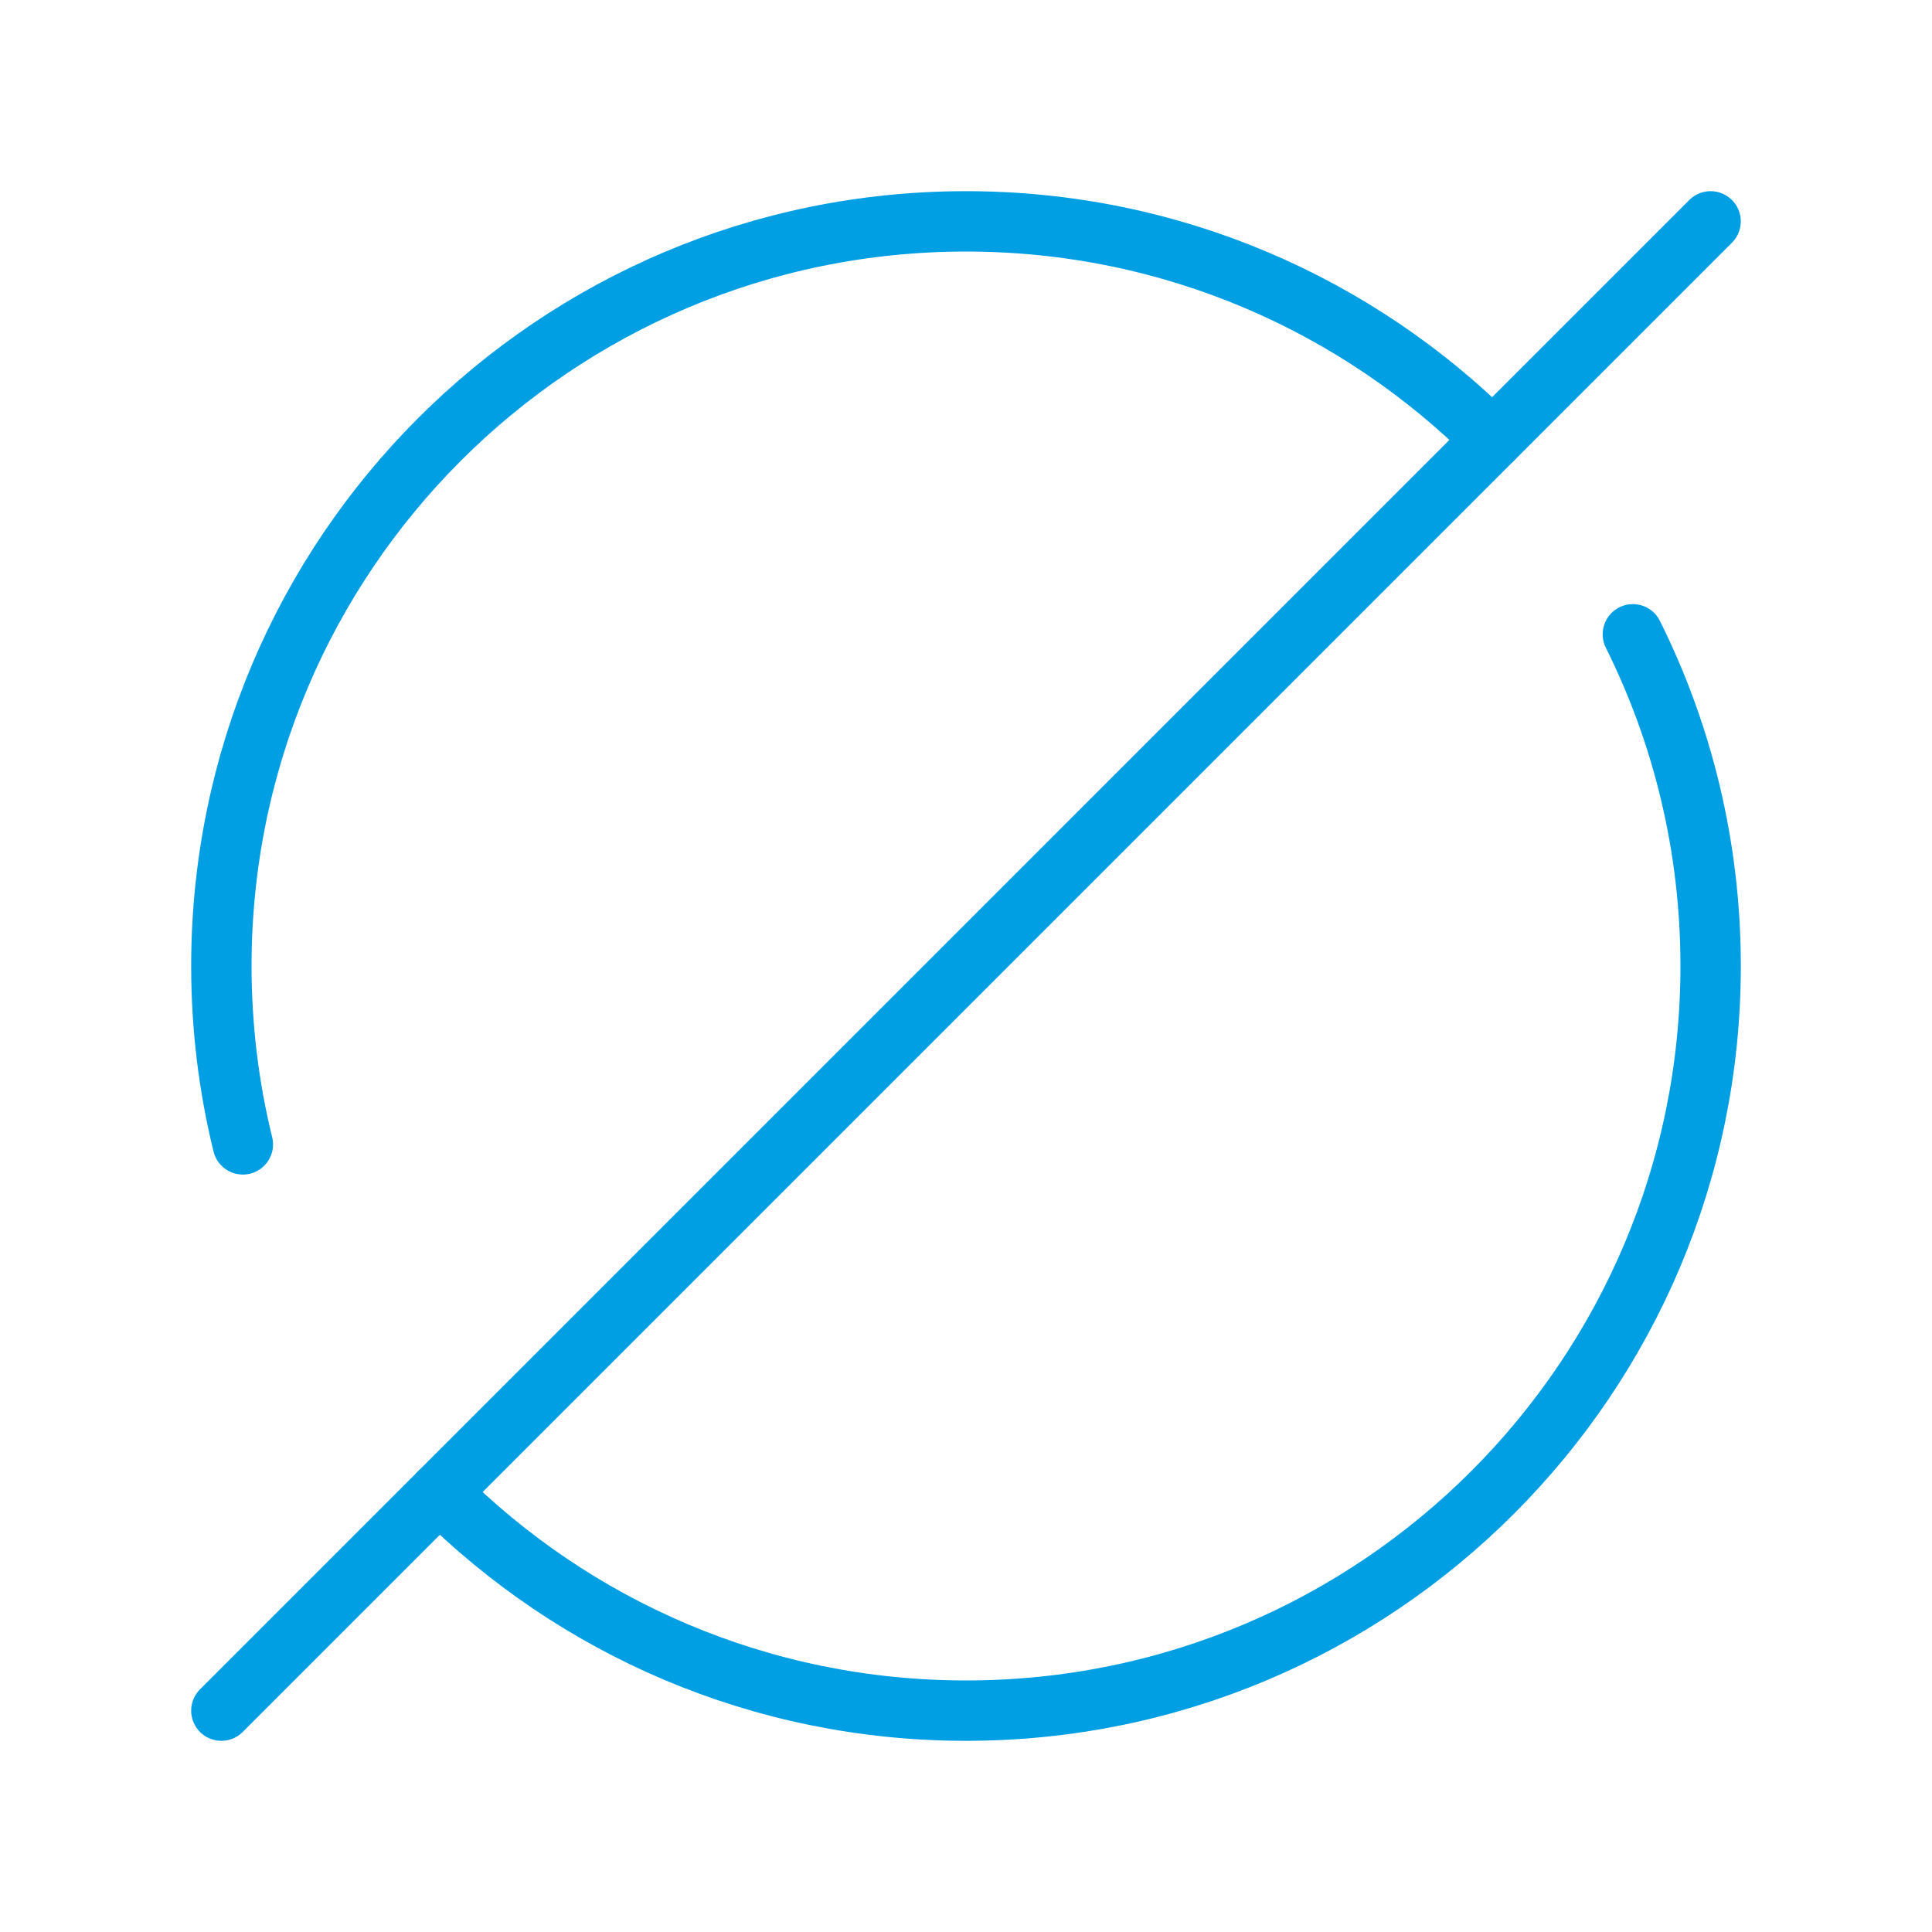
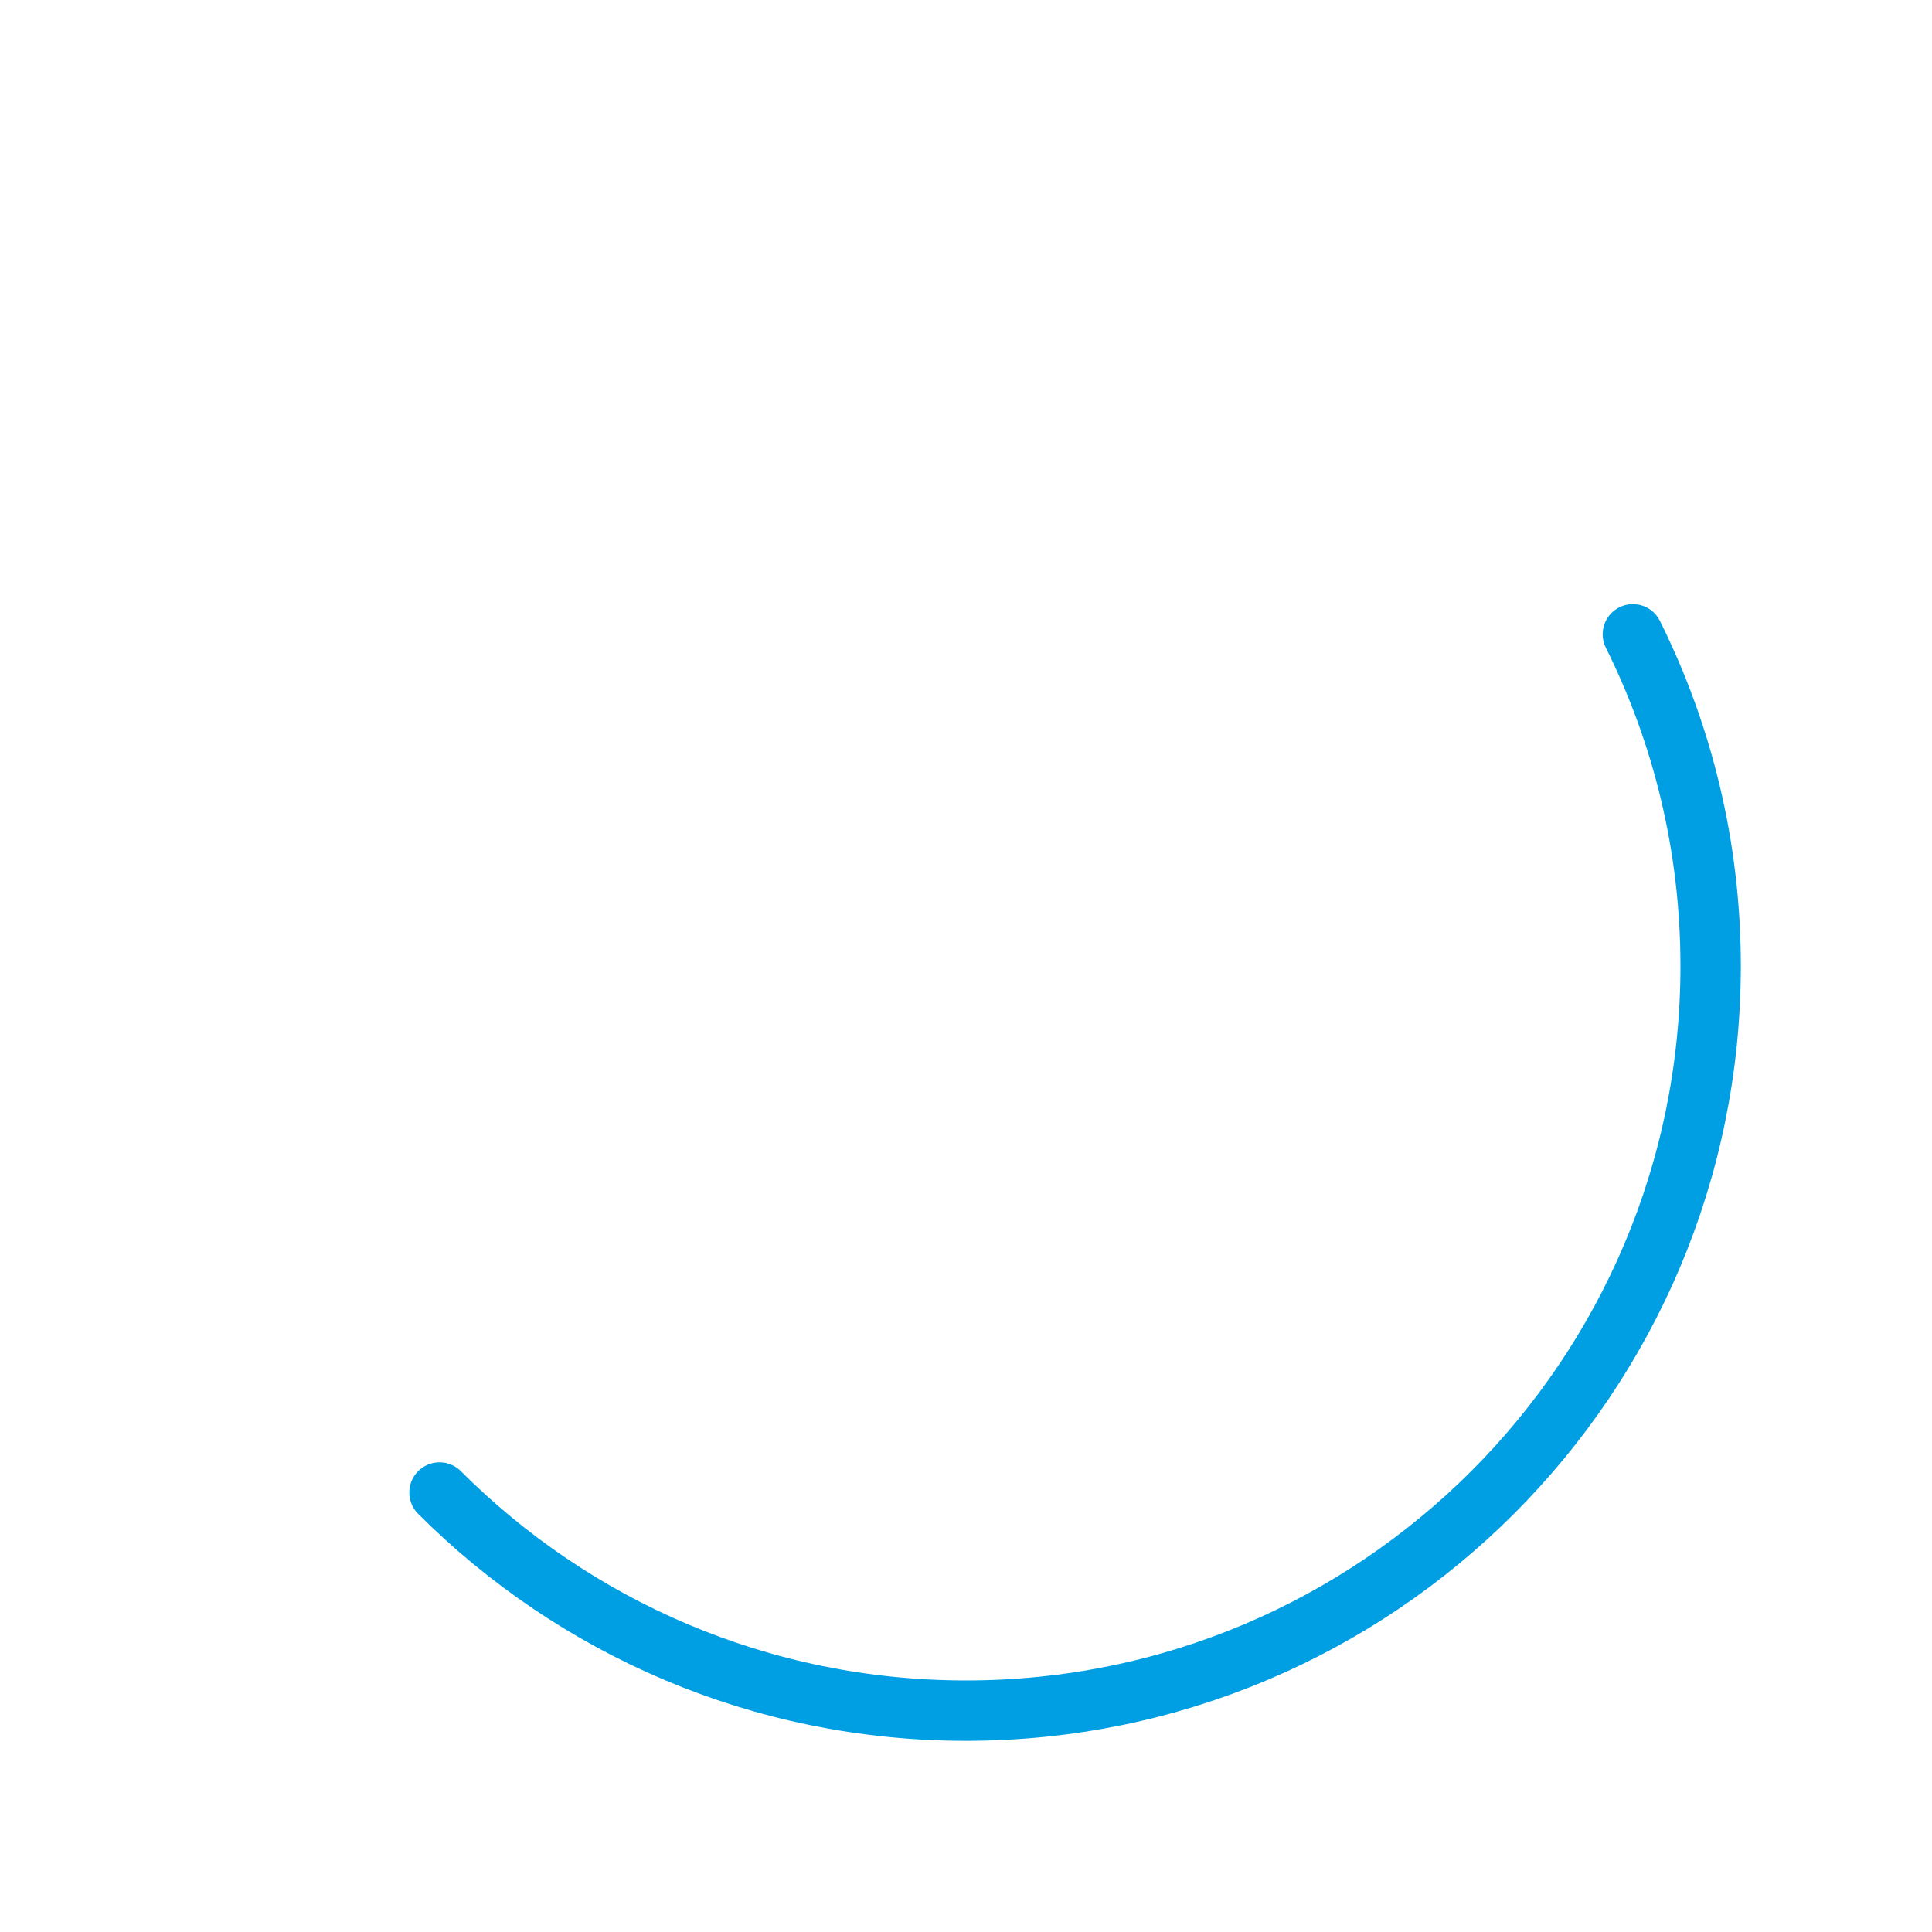
<svg xmlns="http://www.w3.org/2000/svg" width="64" height="64" viewBox="0 0 64 64" fill="none">
-   <path d="M56.666 7.333L7.333 56.667" stroke="#009FE3" stroke-width="2" stroke-miterlimit="10" stroke-linecap="round" stroke-linejoin="round" />
-   <path d="M8.045 37.909C7.58 36.016 7.333 34.037 7.333 32C7.333 18.377 18.377 7.333 32 7.333C38.812 7.333 44.978 10.095 49.441 14.557" stroke="#009FE3" stroke-width="2" stroke-miterlimit="10" stroke-linecap="round" stroke-linejoin="round" />
  <path d="M54.091 21.012C55.739 24.321 56.667 28.052 56.667 32C56.667 45.623 45.623 56.667 32 56.667C25.188 56.667 19.021 53.905 14.559 49.441" stroke="#009FE3" stroke-width="2" stroke-miterlimit="10" stroke-linecap="round" stroke-linejoin="round" />
</svg>